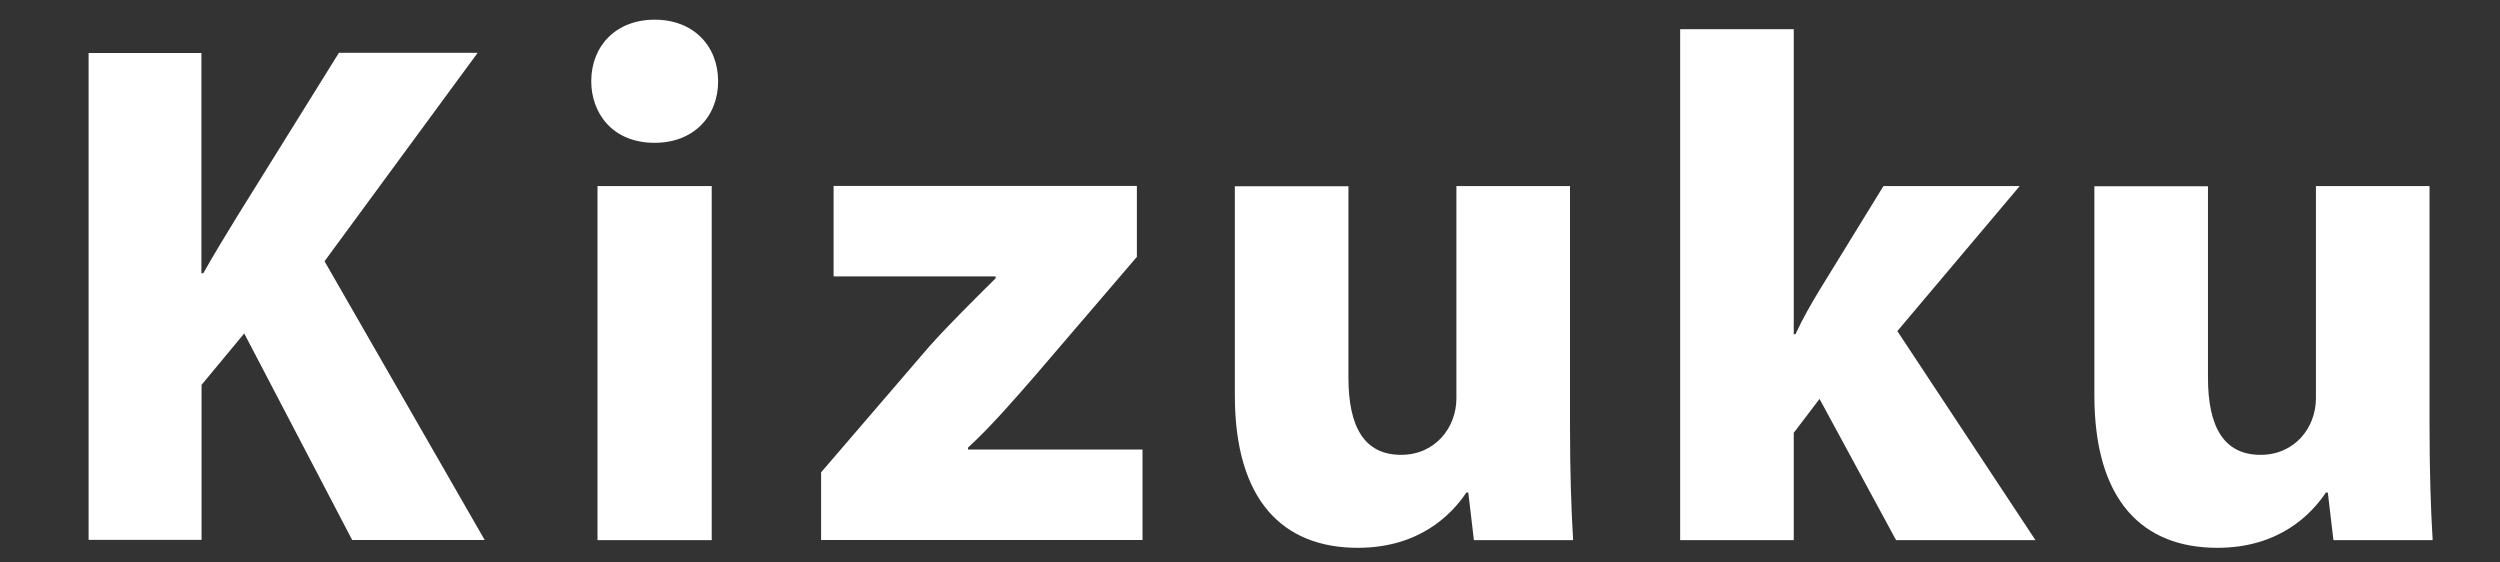
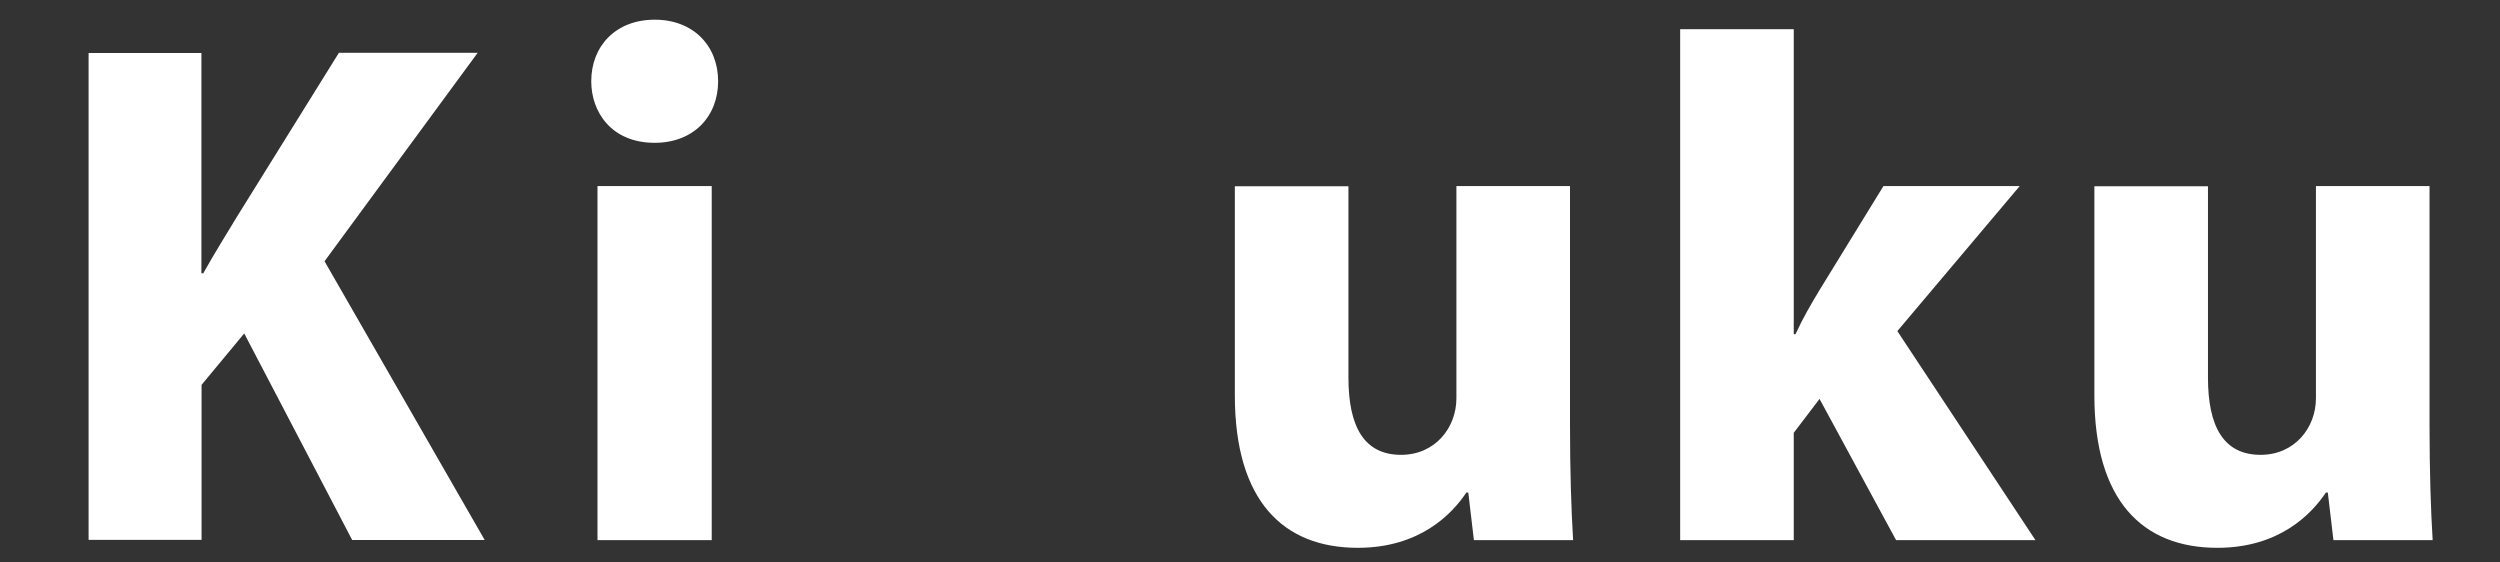
<svg xmlns="http://www.w3.org/2000/svg" id="_レイヤー_1" data-name="レイヤー 1" viewBox="0 0 160 36">
  <rect x="0" y="0" width="160" height="36" fill="#333333" stroke="none" />
  <defs>
    <style>
      .cls-1 {
        fill: #fff;
      }
    </style>
  </defs>
  <path class="cls-1" d="m5.66,3.39h7.23v14.1h.12c.72-1.29,1.45-2.45,2.13-3.58l6.55-10.53h8.88l-9.8,13.34,10.25,17.84h-8.48l-6.91-13.22-2.73,3.29v9.92h-7.23V3.39Z" />
  <path class="cls-1" d="m37.84,5.2c0-2.25,1.57-3.94,4.06-3.94s4.06,1.69,4.06,3.94-1.57,3.94-4.06,3.94c-2.77,0-4.06-1.97-4.06-3.94Zm.4,29.37V11.91h7.31v22.66h-7.31Z" />
-   <path class="cls-1" d="m52.55,30.23l6.91-8.04c1.41-1.57,2.81-2.93,4.26-4.38v-.12h-10.37v-5.79h19.41v4.54l-6.47,7.55c-1.33,1.53-2.89,3.33-4.34,4.66v.12h11.17v5.79h-20.57v-4.34Z" />
  <path class="cls-1" d="m100.48,27.18c0,2.97.08,5.46.2,7.39h-6.35l-.36-3.05h-.12c-.92,1.37-2.97,3.54-6.95,3.54-4.78,0-7.87-3.01-7.87-9.76v-13.38h7.27v12.25c0,3.13,1,4.94,3.37,4.94,2.17,0,3.54-1.73,3.54-3.62v-13.58h7.27v15.27Z" />
  <path class="cls-1" d="m114.79,21.39h.12c.48-1.04,1-1.93,1.53-2.81l4.1-6.67h8.72l-7.83,9.28,8.84,13.38h-8.92l-4.9-9.04-1.65,2.17v6.87h-7.27V1.87h7.27v19.53Z" />
  <path class="cls-1" d="m155.49,27.18c0,2.97.08,5.46.2,7.39h-6.35l-.36-3.05h-.12c-.92,1.37-2.97,3.54-6.95,3.54-4.78,0-7.87-3.01-7.87-9.76v-13.38h7.27v12.25c0,3.13,1,4.94,3.37,4.94,2.17,0,3.54-1.73,3.54-3.62v-13.58h7.27v15.27Z" />
</svg>